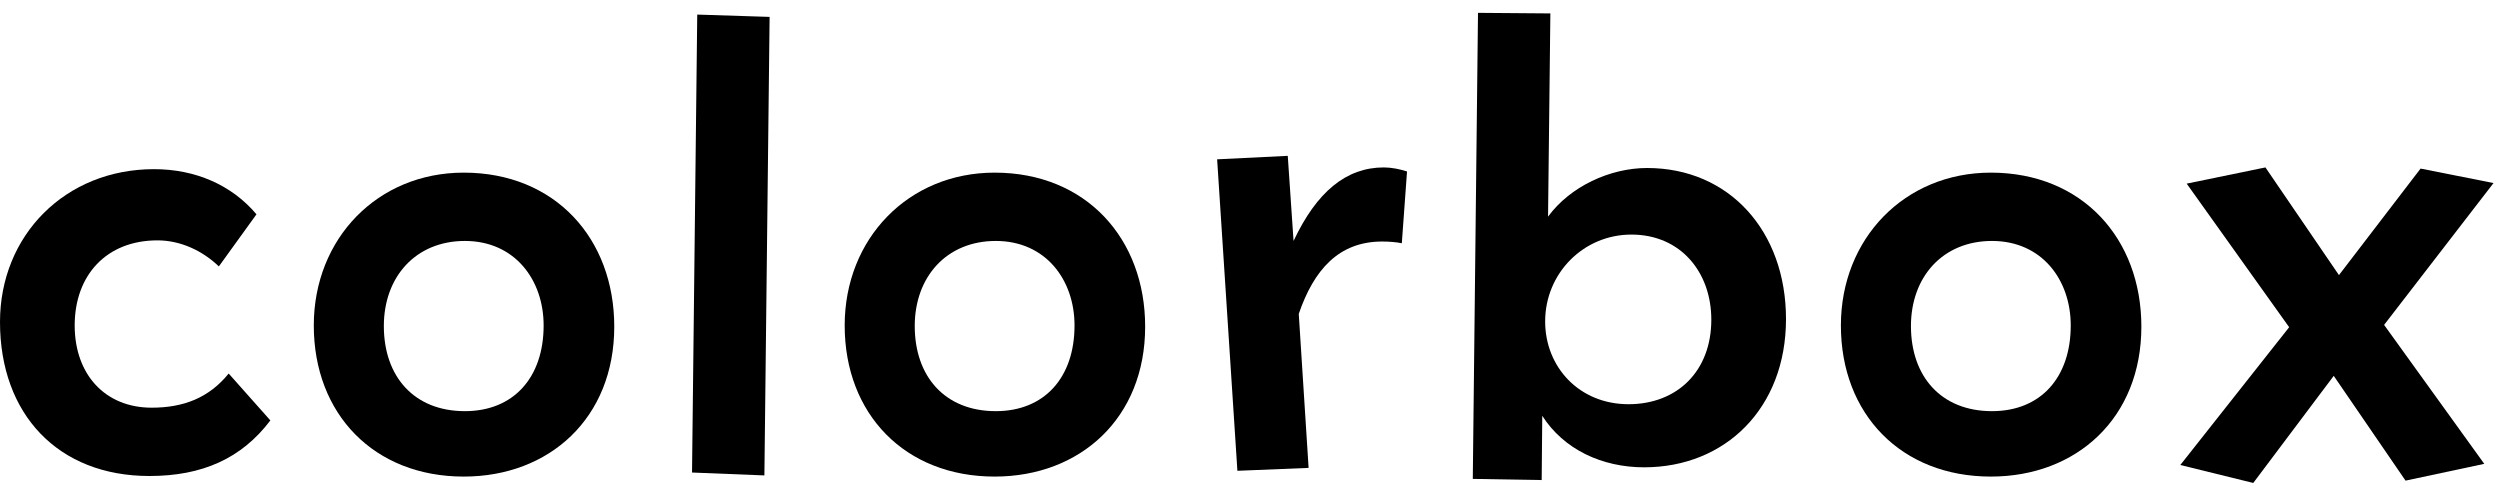
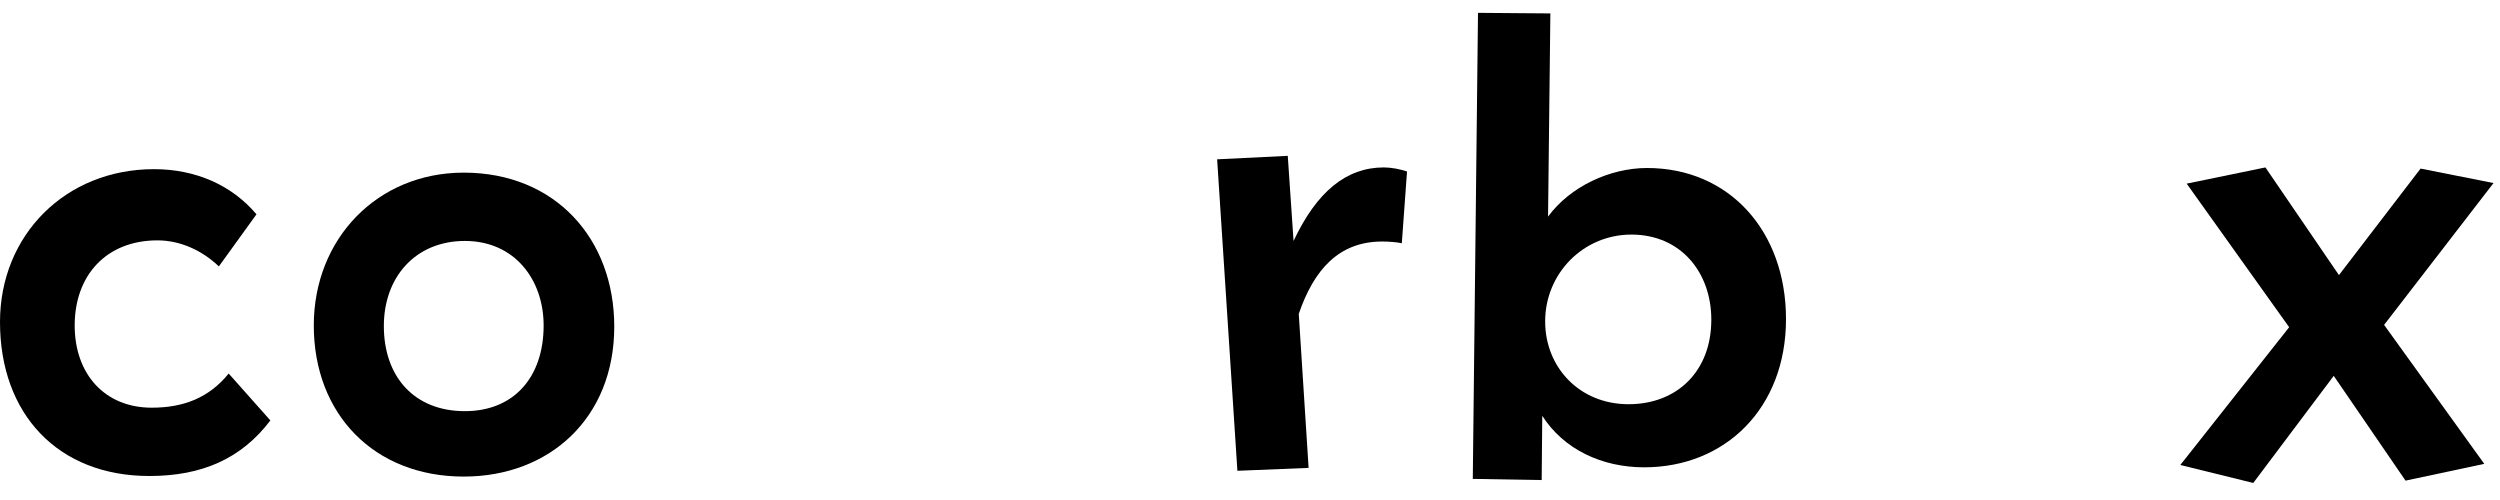
<svg xmlns="http://www.w3.org/2000/svg" fill="none" viewBox="0 0 95 19" height="19" width="95">
  <path fill="black" d="M94.754 6.956L90.596 12.346L94.402 17.626L91.41 18.264L88.682 14.282L85.624 18.352L82.852 17.67L86.988 12.434L83.094 6.978L86.086 6.362L88.88 10.454L91.982 6.406L94.754 6.956Z" />
-   <path fill="black" d="M81.372 12.412C81.372 15.888 78.908 18.11 75.652 18.11C72.242 18.11 69.954 15.734 69.954 12.368C69.954 9.068 72.374 6.56 75.652 6.56C79.128 6.56 81.372 9.068 81.372 12.412ZM78.688 12.368C78.688 10.63 77.588 9.156 75.696 9.156C73.826 9.156 72.616 10.52 72.616 12.39C72.616 14.304 73.76 15.624 75.696 15.624C77.544 15.624 78.688 14.348 78.688 12.368Z" />
  <path fill="black" d="M67.868 12.126C67.868 15.514 65.558 17.758 62.478 17.758C60.872 17.758 59.42 17.076 58.606 15.8L58.584 18.242L55.966 18.198L56.164 0.488L58.914 0.51L58.826 8.232C59.662 7.088 61.18 6.384 62.588 6.384C65.712 6.384 67.868 8.782 67.868 12.126ZM65.03 12.148C65.03 10.344 63.864 8.914 61.994 8.914C60.168 8.914 58.716 10.388 58.716 12.214C58.716 13.952 60.014 15.36 61.884 15.36C63.732 15.36 65.03 14.106 65.03 12.148Z" />
  <path fill="black" d="M53.467 6.516L53.269 9.244C53.071 9.2 52.785 9.178 52.521 9.178C50.871 9.178 49.925 10.256 49.353 11.928L49.727 17.78L47.021 17.89L46.251 6.054L48.935 5.922L49.155 9.156C50.035 7.286 51.157 6.362 52.587 6.362C52.873 6.362 53.203 6.428 53.467 6.516Z" />
-   <path fill="black" d="M43.516 12.412C43.516 15.888 41.052 18.11 37.796 18.11C34.386 18.11 32.098 15.734 32.098 12.368C32.098 9.068 34.518 6.56 37.796 6.56C41.272 6.56 43.516 9.068 43.516 12.412ZM40.832 12.368C40.832 10.63 39.732 9.156 37.84 9.156C35.97 9.156 34.76 10.52 34.76 12.39C34.76 14.304 35.904 15.624 37.84 15.624C39.688 15.624 40.832 14.348 40.832 12.368Z" />
-   <path fill="black" d="M29.245 0.642L29.047 18.066L26.297 17.956L26.495 0.554L29.245 0.642Z" />
  <path fill="black" d="M23.342 12.412C23.342 15.888 20.878 18.11 17.622 18.11C14.212 18.11 11.924 15.734 11.924 12.368C11.924 9.068 14.344 6.56 17.622 6.56C21.098 6.56 23.342 9.068 23.342 12.412ZM20.658 12.368C20.658 10.63 19.558 9.156 17.666 9.156C15.796 9.156 14.586 10.52 14.586 12.39C14.586 14.304 15.73 15.624 17.666 15.624C19.514 15.624 20.658 14.348 20.658 12.368Z" />
-   <path fill="black" d="M10.274 15.976C9.174 17.428 7.678 18.088 5.676 18.088C2.2 18.088 0 15.734 0 12.236C0 8.936 2.486 6.428 5.852 6.428C7.414 6.428 8.8 7.022 9.746 8.144L8.316 10.124C7.7 9.53 6.864 9.134 5.984 9.134C4.048 9.134 2.838 10.454 2.838 12.368C2.838 14.216 3.982 15.492 5.764 15.492C6.974 15.492 7.942 15.118 8.69 14.194L10.274 15.976Z" />
+   <path fill="black" d="M10.274 15.976C9.174 17.428 7.678 18.088 5.676 18.088C2.2 18.088 0 15.734 0 12.236C0 8.936 2.486 6.428 5.852 6.428C7.414 6.428 8.8 7.022 9.746 8.144L8.316 10.124C7.7 9.53 6.864 9.134 5.984 9.134C4.048 9.134 2.838 10.454 2.838 12.368C2.838 14.216 3.982 15.492 5.764 15.492C6.974 15.492 7.942 15.118 8.69 14.194L10.274 15.976" />
</svg>